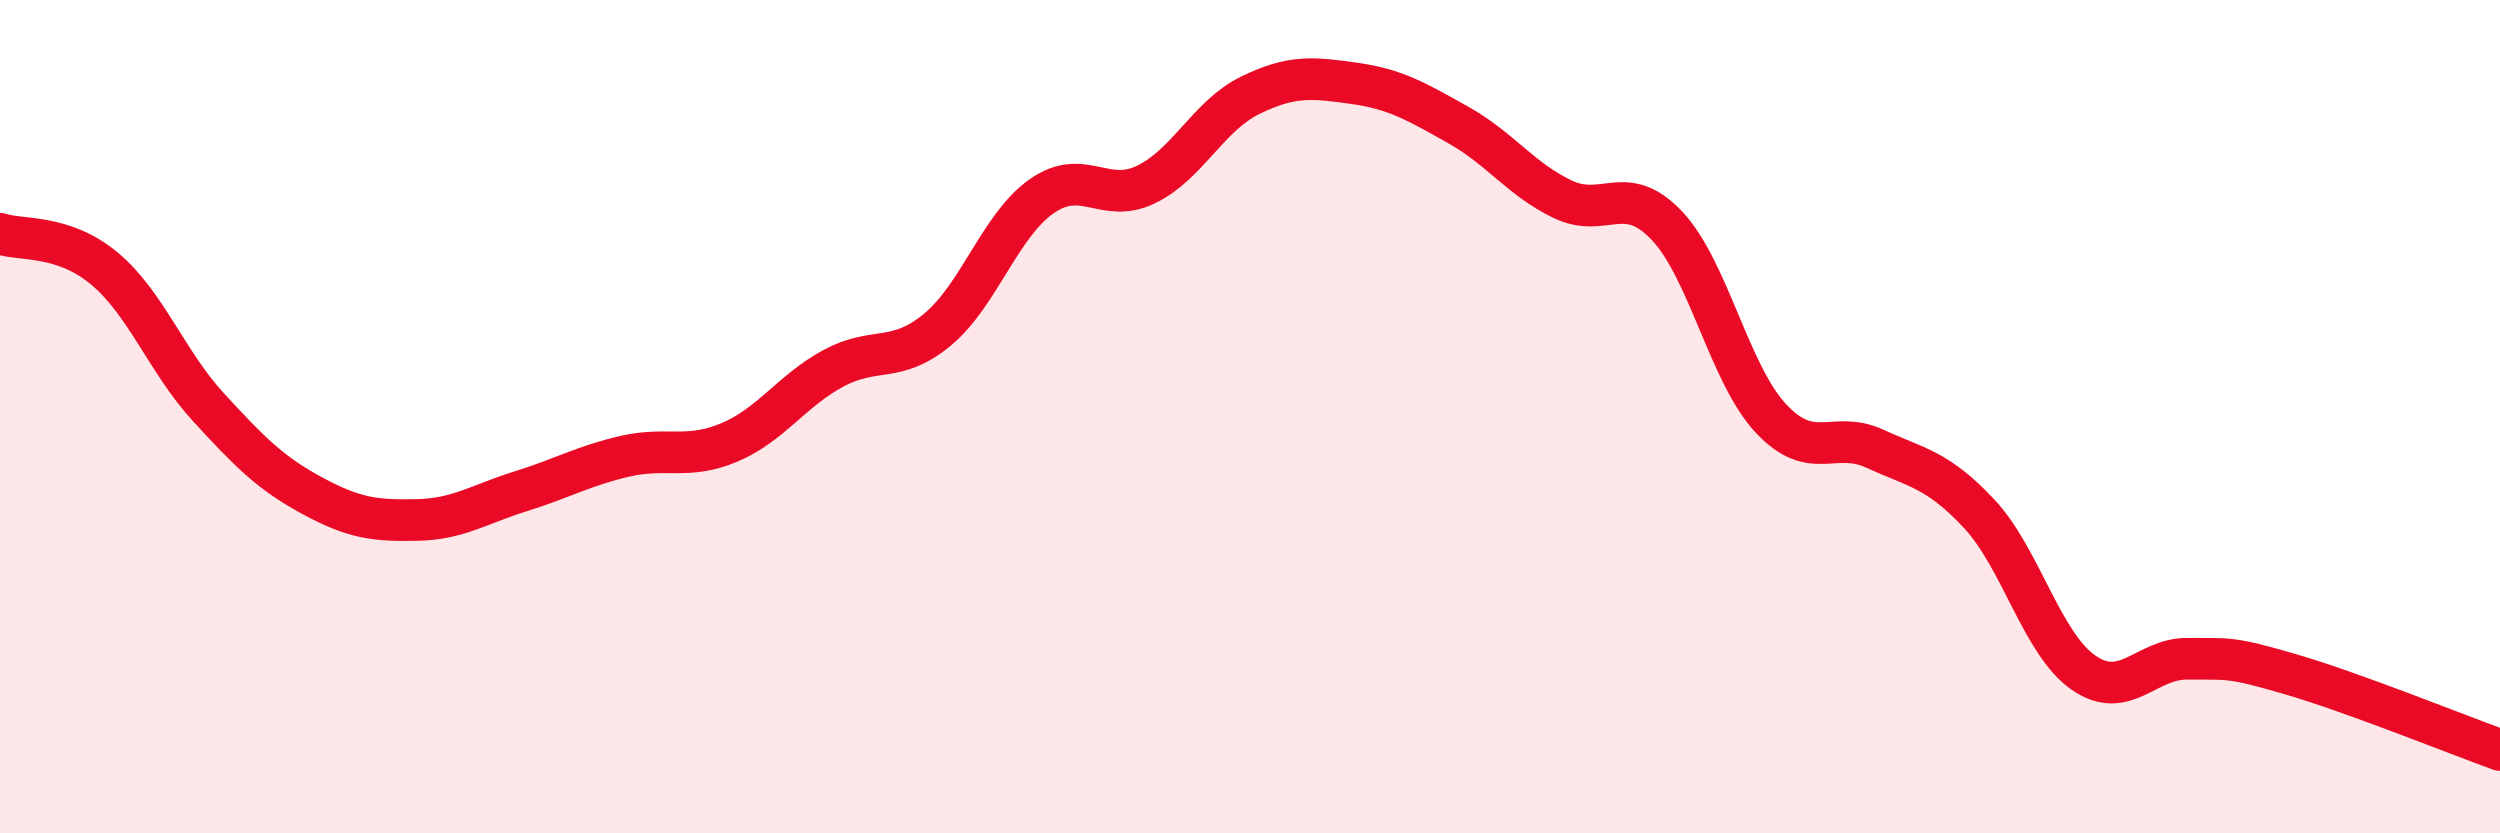
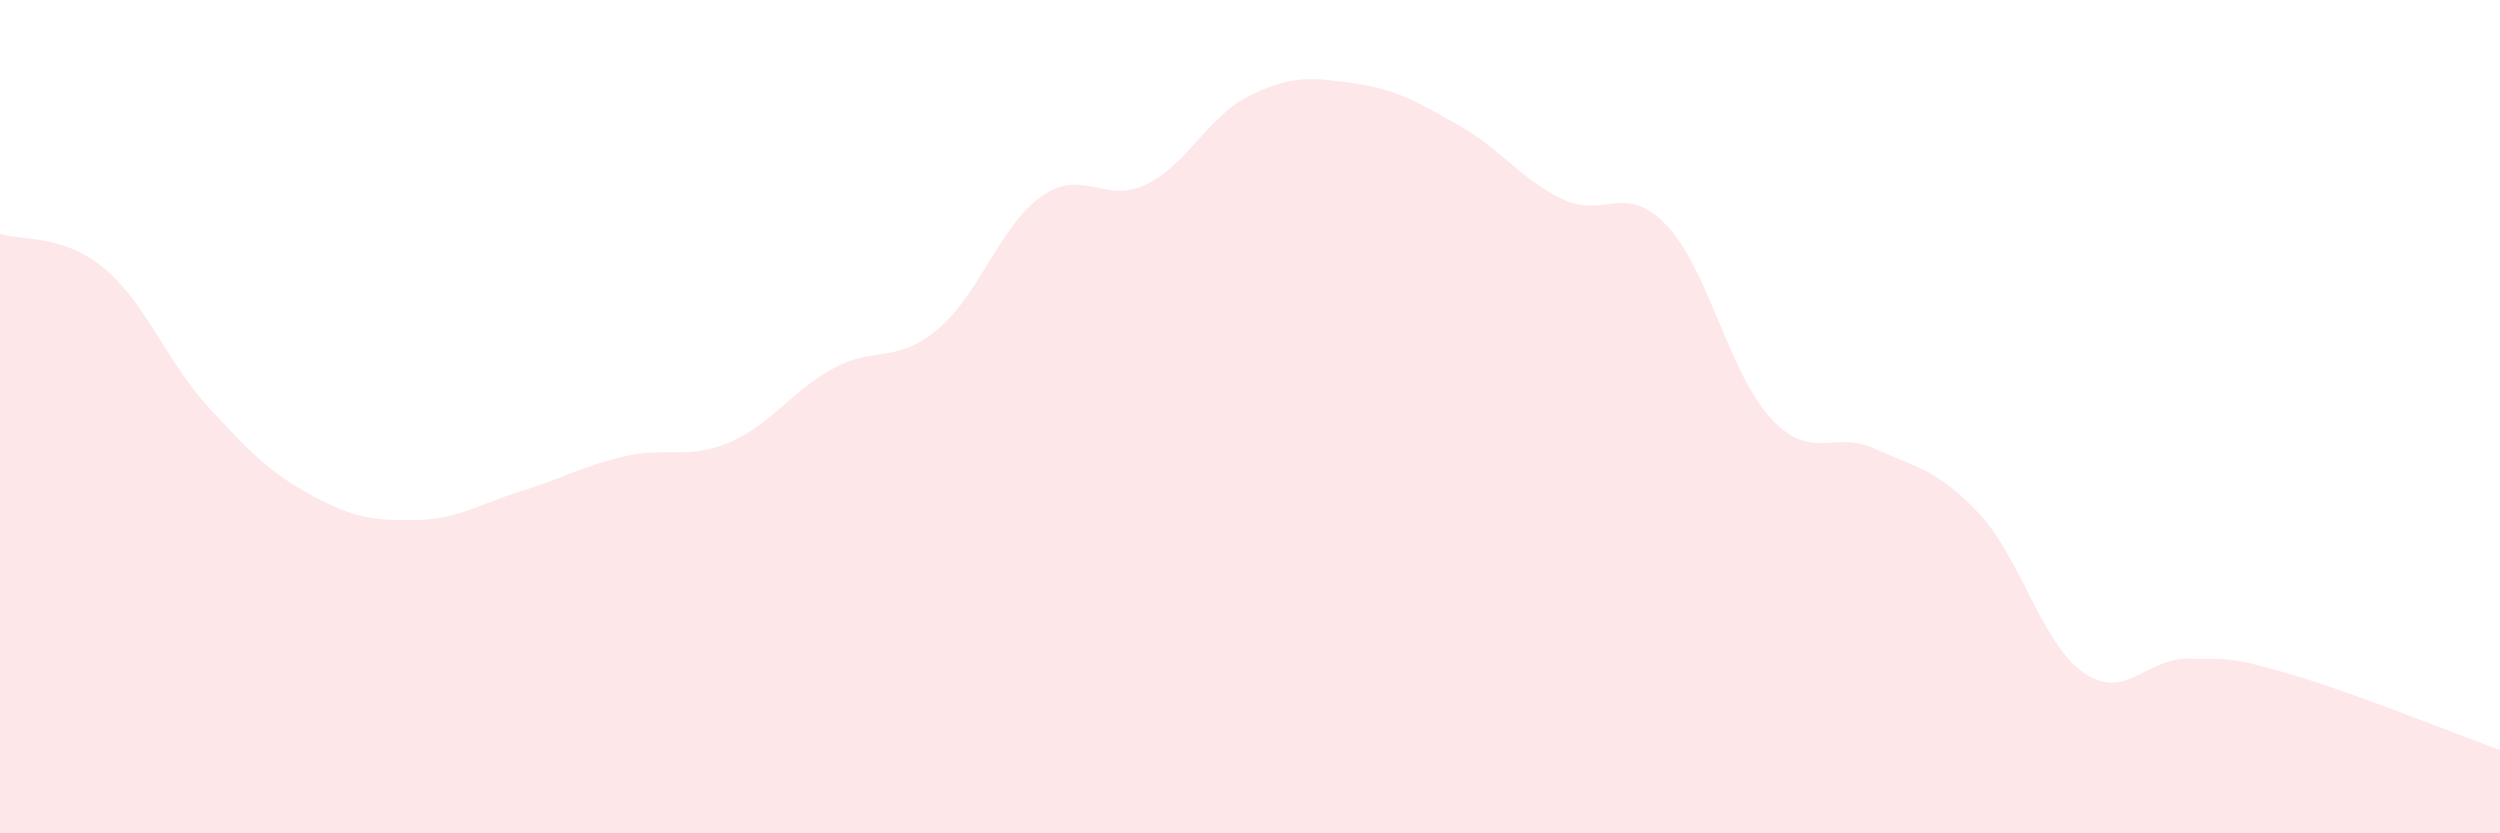
<svg xmlns="http://www.w3.org/2000/svg" width="60" height="20" viewBox="0 0 60 20">
  <path d="M 0,5.61 C 0.5,5.78 1.5,5.61 2.5,6.44 C 3.5,7.27 4,8.68 5,9.77 C 6,10.86 6.5,11.36 7.5,11.9 C 8.5,12.44 9,12.5 10,12.48 C 11,12.46 11.5,12.1 12.5,11.79 C 13.5,11.48 14,11.18 15,10.95 C 16,10.72 16.5,11.04 17.5,10.62 C 18.5,10.2 19,9.38 20,8.84 C 21,8.3 21.5,8.74 22.5,7.91 C 23.5,7.08 24,5.41 25,4.71 C 26,4.01 26.5,4.91 27.5,4.43 C 28.5,3.95 29,2.78 30,2.29 C 31,1.8 31.5,1.86 32.5,2 C 33.5,2.14 34,2.44 35,3 C 36,3.56 36.5,4.3 37.5,4.78 C 38.5,5.26 39,4.36 40,5.41 C 41,6.46 41.5,8.97 42.5,10.04 C 43.5,11.11 44,10.31 45,10.77 C 46,11.23 46.5,11.26 47.5,12.33 C 48.5,13.4 49,15.44 50,16.14 C 51,16.84 51.5,15.8 52.5,15.81 C 53.5,15.82 53.5,15.75 55,16.19 C 56.5,16.63 59,17.64 60,18L60 20L0 20Z" fill="#EB0A25" opacity="0.1" stroke-linecap="round" stroke-linejoin="round" />
-   <path d="M 0,5.61 C 0.5,5.78 1.5,5.61 2.5,6.44 C 3.5,7.27 4,8.68 5,9.77 C 6,10.86 6.5,11.36 7.5,11.9 C 8.5,12.44 9,12.5 10,12.48 C 11,12.46 11.5,12.1 12.5,11.79 C 13.5,11.48 14,11.18 15,10.95 C 16,10.72 16.5,11.04 17.5,10.62 C 18.5,10.2 19,9.38 20,8.84 C 21,8.3 21.5,8.74 22.5,7.91 C 23.5,7.08 24,5.41 25,4.71 C 26,4.01 26.5,4.91 27.5,4.43 C 28.5,3.95 29,2.78 30,2.29 C 31,1.8 31.5,1.86 32.5,2 C 33.5,2.14 34,2.44 35,3 C 36,3.56 36.5,4.3 37.5,4.78 C 38.5,5.26 39,4.36 40,5.41 C 41,6.46 41.5,8.97 42.5,10.04 C 43.5,11.11 44,10.31 45,10.77 C 46,11.23 46.5,11.26 47.5,12.33 C 48.5,13.4 49,15.44 50,16.14 C 51,16.84 51.5,15.8 52.5,15.81 C 53.5,15.82 53.5,15.75 55,16.19 C 56.5,16.63 59,17.64 60,18" stroke="#EB0A25" stroke-width="1" fill="none" stroke-linecap="round" stroke-linejoin="round" />
</svg>